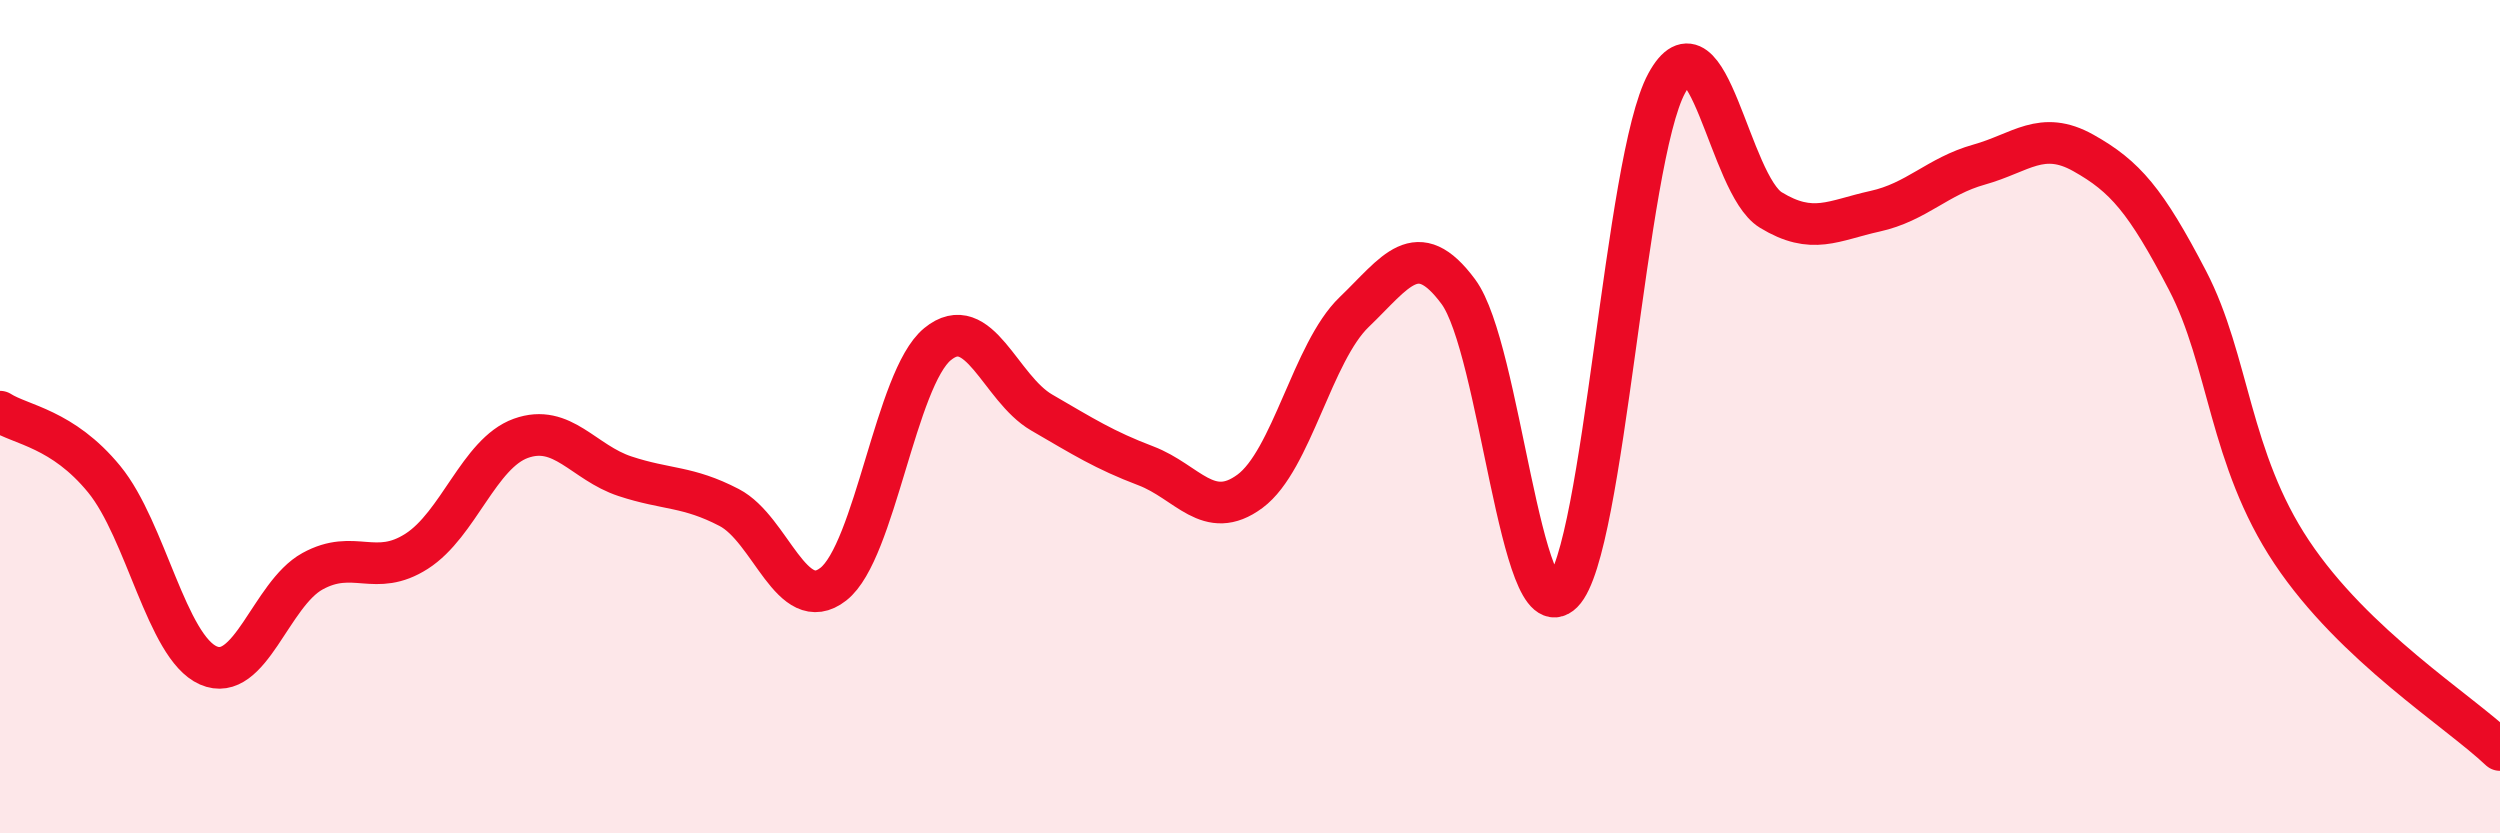
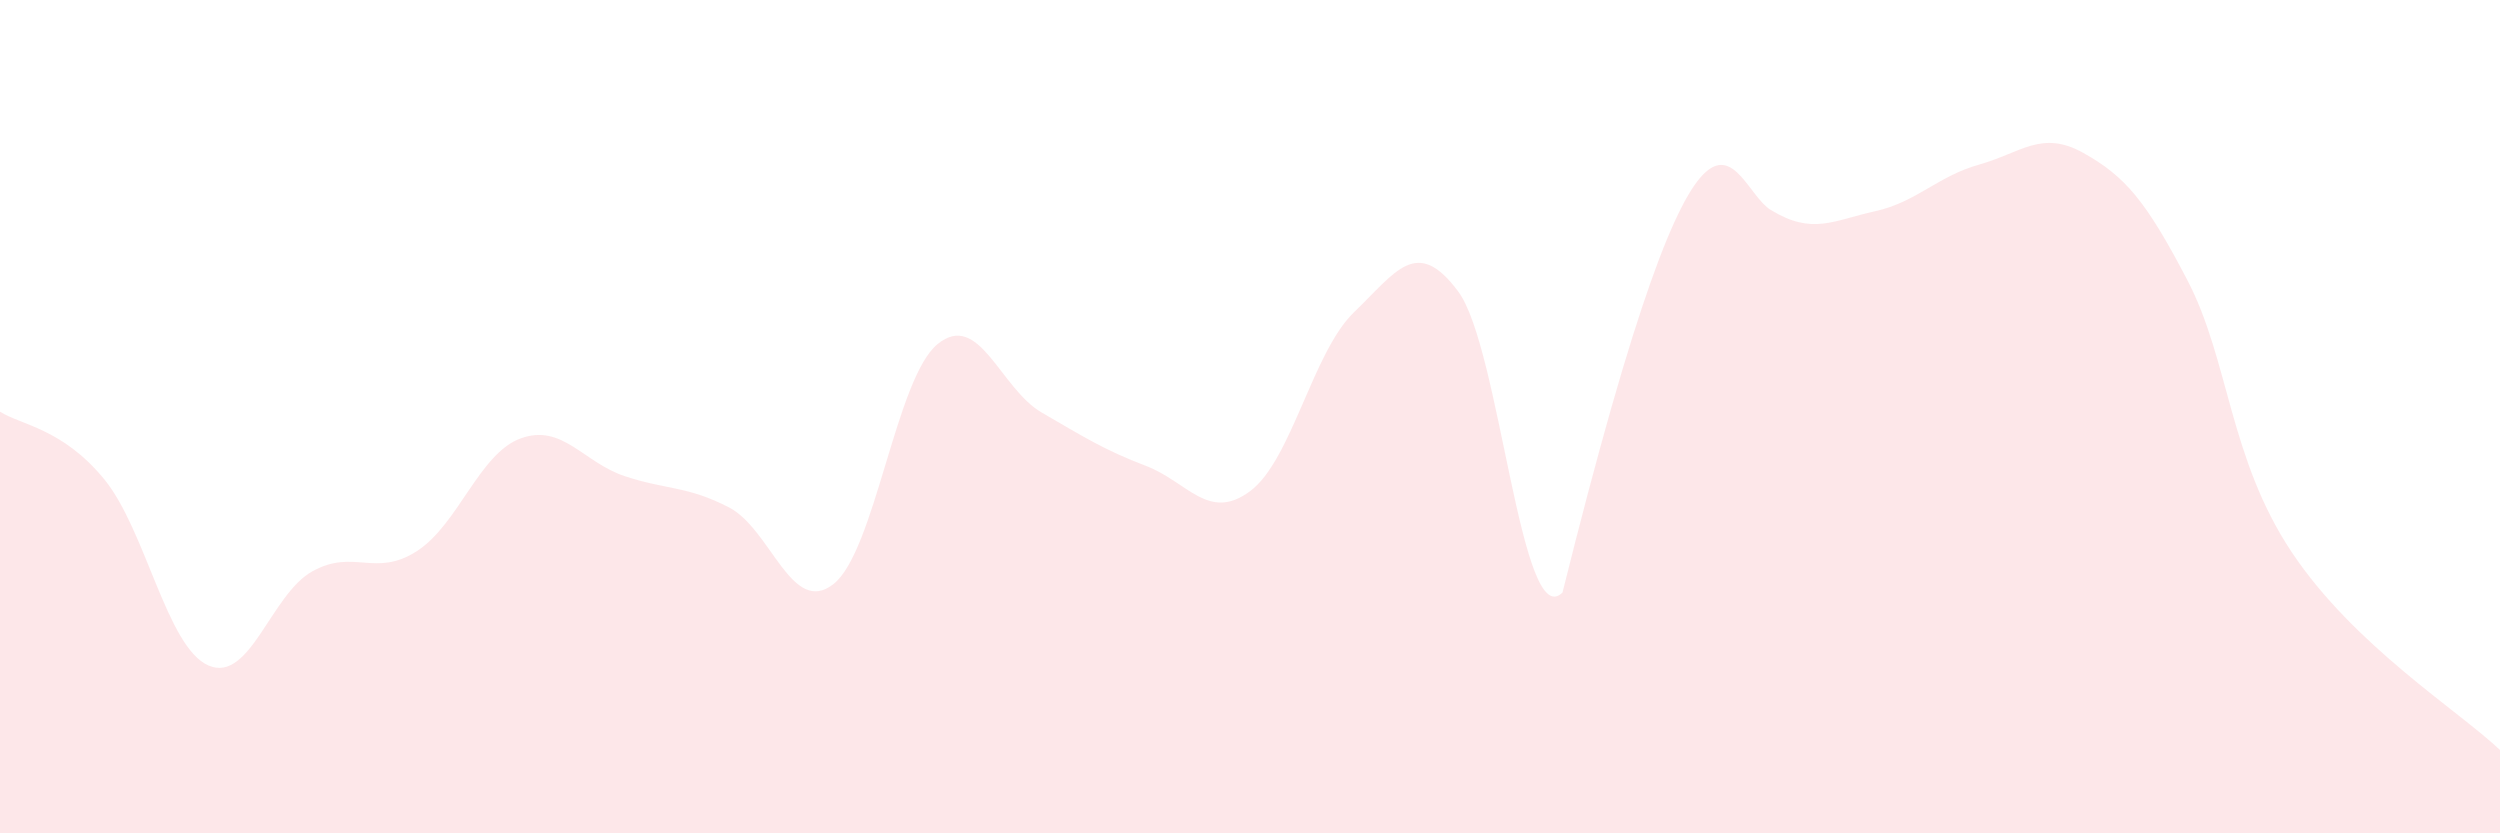
<svg xmlns="http://www.w3.org/2000/svg" width="60" height="20" viewBox="0 0 60 20">
-   <path d="M 0,9.88 C 0.5,10.2 1.5,10.28 2.5,11.5 C 3.5,12.72 4,15.53 5,15.97 C 6,16.41 6.5,14.26 7.5,13.71 C 8.5,13.16 9,13.87 10,13.23 C 11,12.59 11.5,10.88 12.5,10.52 C 13.5,10.16 14,11.1 15,11.43 C 16,11.76 16.5,11.66 17.5,12.18 C 18.5,12.7 19,14.8 20,14.02 C 21,13.24 21.5,9.08 22.5,8.26 C 23.5,7.44 24,9.32 25,9.9 C 26,10.48 26.5,10.8 27.5,11.18 C 28.5,11.56 29,12.53 30,11.79 C 31,11.05 31.5,8.45 32.5,7.49 C 33.5,6.53 34,5.65 35,7 C 36,8.35 36.5,15.22 37.5,14.22 C 38.5,13.22 39,3.84 40,2 C 41,0.16 41.5,4.43 42.5,5.04 C 43.5,5.65 44,5.29 45,5.07 C 46,4.85 46.5,4.23 47.5,3.95 C 48.5,3.67 49,3.11 50,3.67 C 51,4.23 51.5,4.81 52.5,6.73 C 53.5,8.65 53.5,11 55,13.25 C 56.5,15.5 59,17.05 60,18L60 20L0 20Z" fill="#EB0A25" opacity="0.1" stroke-linecap="round" stroke-linejoin="round" />
-   <path d="M 0,9.88 C 0.5,10.2 1.5,10.28 2.5,11.5 C 3.5,12.72 4,15.53 5,15.97 C 6,16.41 6.5,14.26 7.5,13.71 C 8.5,13.16 9,13.87 10,13.23 C 11,12.59 11.5,10.88 12.5,10.52 C 13.5,10.16 14,11.1 15,11.43 C 16,11.76 16.5,11.66 17.5,12.18 C 18.5,12.7 19,14.8 20,14.02 C 21,13.24 21.5,9.08 22.5,8.26 C 23.5,7.44 24,9.32 25,9.9 C 26,10.48 26.5,10.8 27.5,11.18 C 28.5,11.56 29,12.53 30,11.79 C 31,11.05 31.5,8.45 32.5,7.49 C 33.5,6.53 34,5.65 35,7 C 36,8.35 36.5,15.22 37.5,14.22 C 38.5,13.22 39,3.84 40,2 C 41,0.16 41.5,4.43 42.5,5.04 C 43.5,5.65 44,5.29 45,5.07 C 46,4.85 46.5,4.23 47.5,3.95 C 48.5,3.67 49,3.11 50,3.67 C 51,4.23 51.5,4.81 52.5,6.73 C 53.5,8.65 53.5,11 55,13.25 C 56.5,15.5 59,17.05 60,18" stroke="#EB0A25" stroke-width="1" fill="none" stroke-linecap="round" stroke-linejoin="round" />
+   <path d="M 0,9.88 C 0.5,10.2 1.5,10.28 2.5,11.5 C 3.5,12.72 4,15.53 5,15.97 C 6,16.41 6.5,14.26 7.5,13.71 C 8.5,13.16 9,13.87 10,13.23 C 11,12.59 11.5,10.88 12.5,10.52 C 13.5,10.16 14,11.1 15,11.43 C 16,11.76 16.5,11.66 17.5,12.18 C 18.5,12.7 19,14.8 20,14.02 C 21,13.24 21.5,9.08 22.5,8.26 C 23.5,7.44 24,9.32 25,9.9 C 26,10.48 26.5,10.8 27.5,11.18 C 28.5,11.56 29,12.53 30,11.79 C 31,11.05 31.5,8.45 32.5,7.49 C 33.5,6.53 34,5.65 35,7 C 36,8.35 36.5,15.22 37.5,14.22 C 41,0.16 41.5,4.43 42.5,5.04 C 43.5,5.65 44,5.29 45,5.07 C 46,4.85 46.5,4.23 47.5,3.95 C 48.5,3.67 49,3.11 50,3.67 C 51,4.23 51.5,4.81 52.5,6.73 C 53.5,8.65 53.5,11 55,13.25 C 56.5,15.5 59,17.05 60,18L60 20L0 20Z" fill="#EB0A25" opacity="0.1" stroke-linecap="round" stroke-linejoin="round" />
</svg>